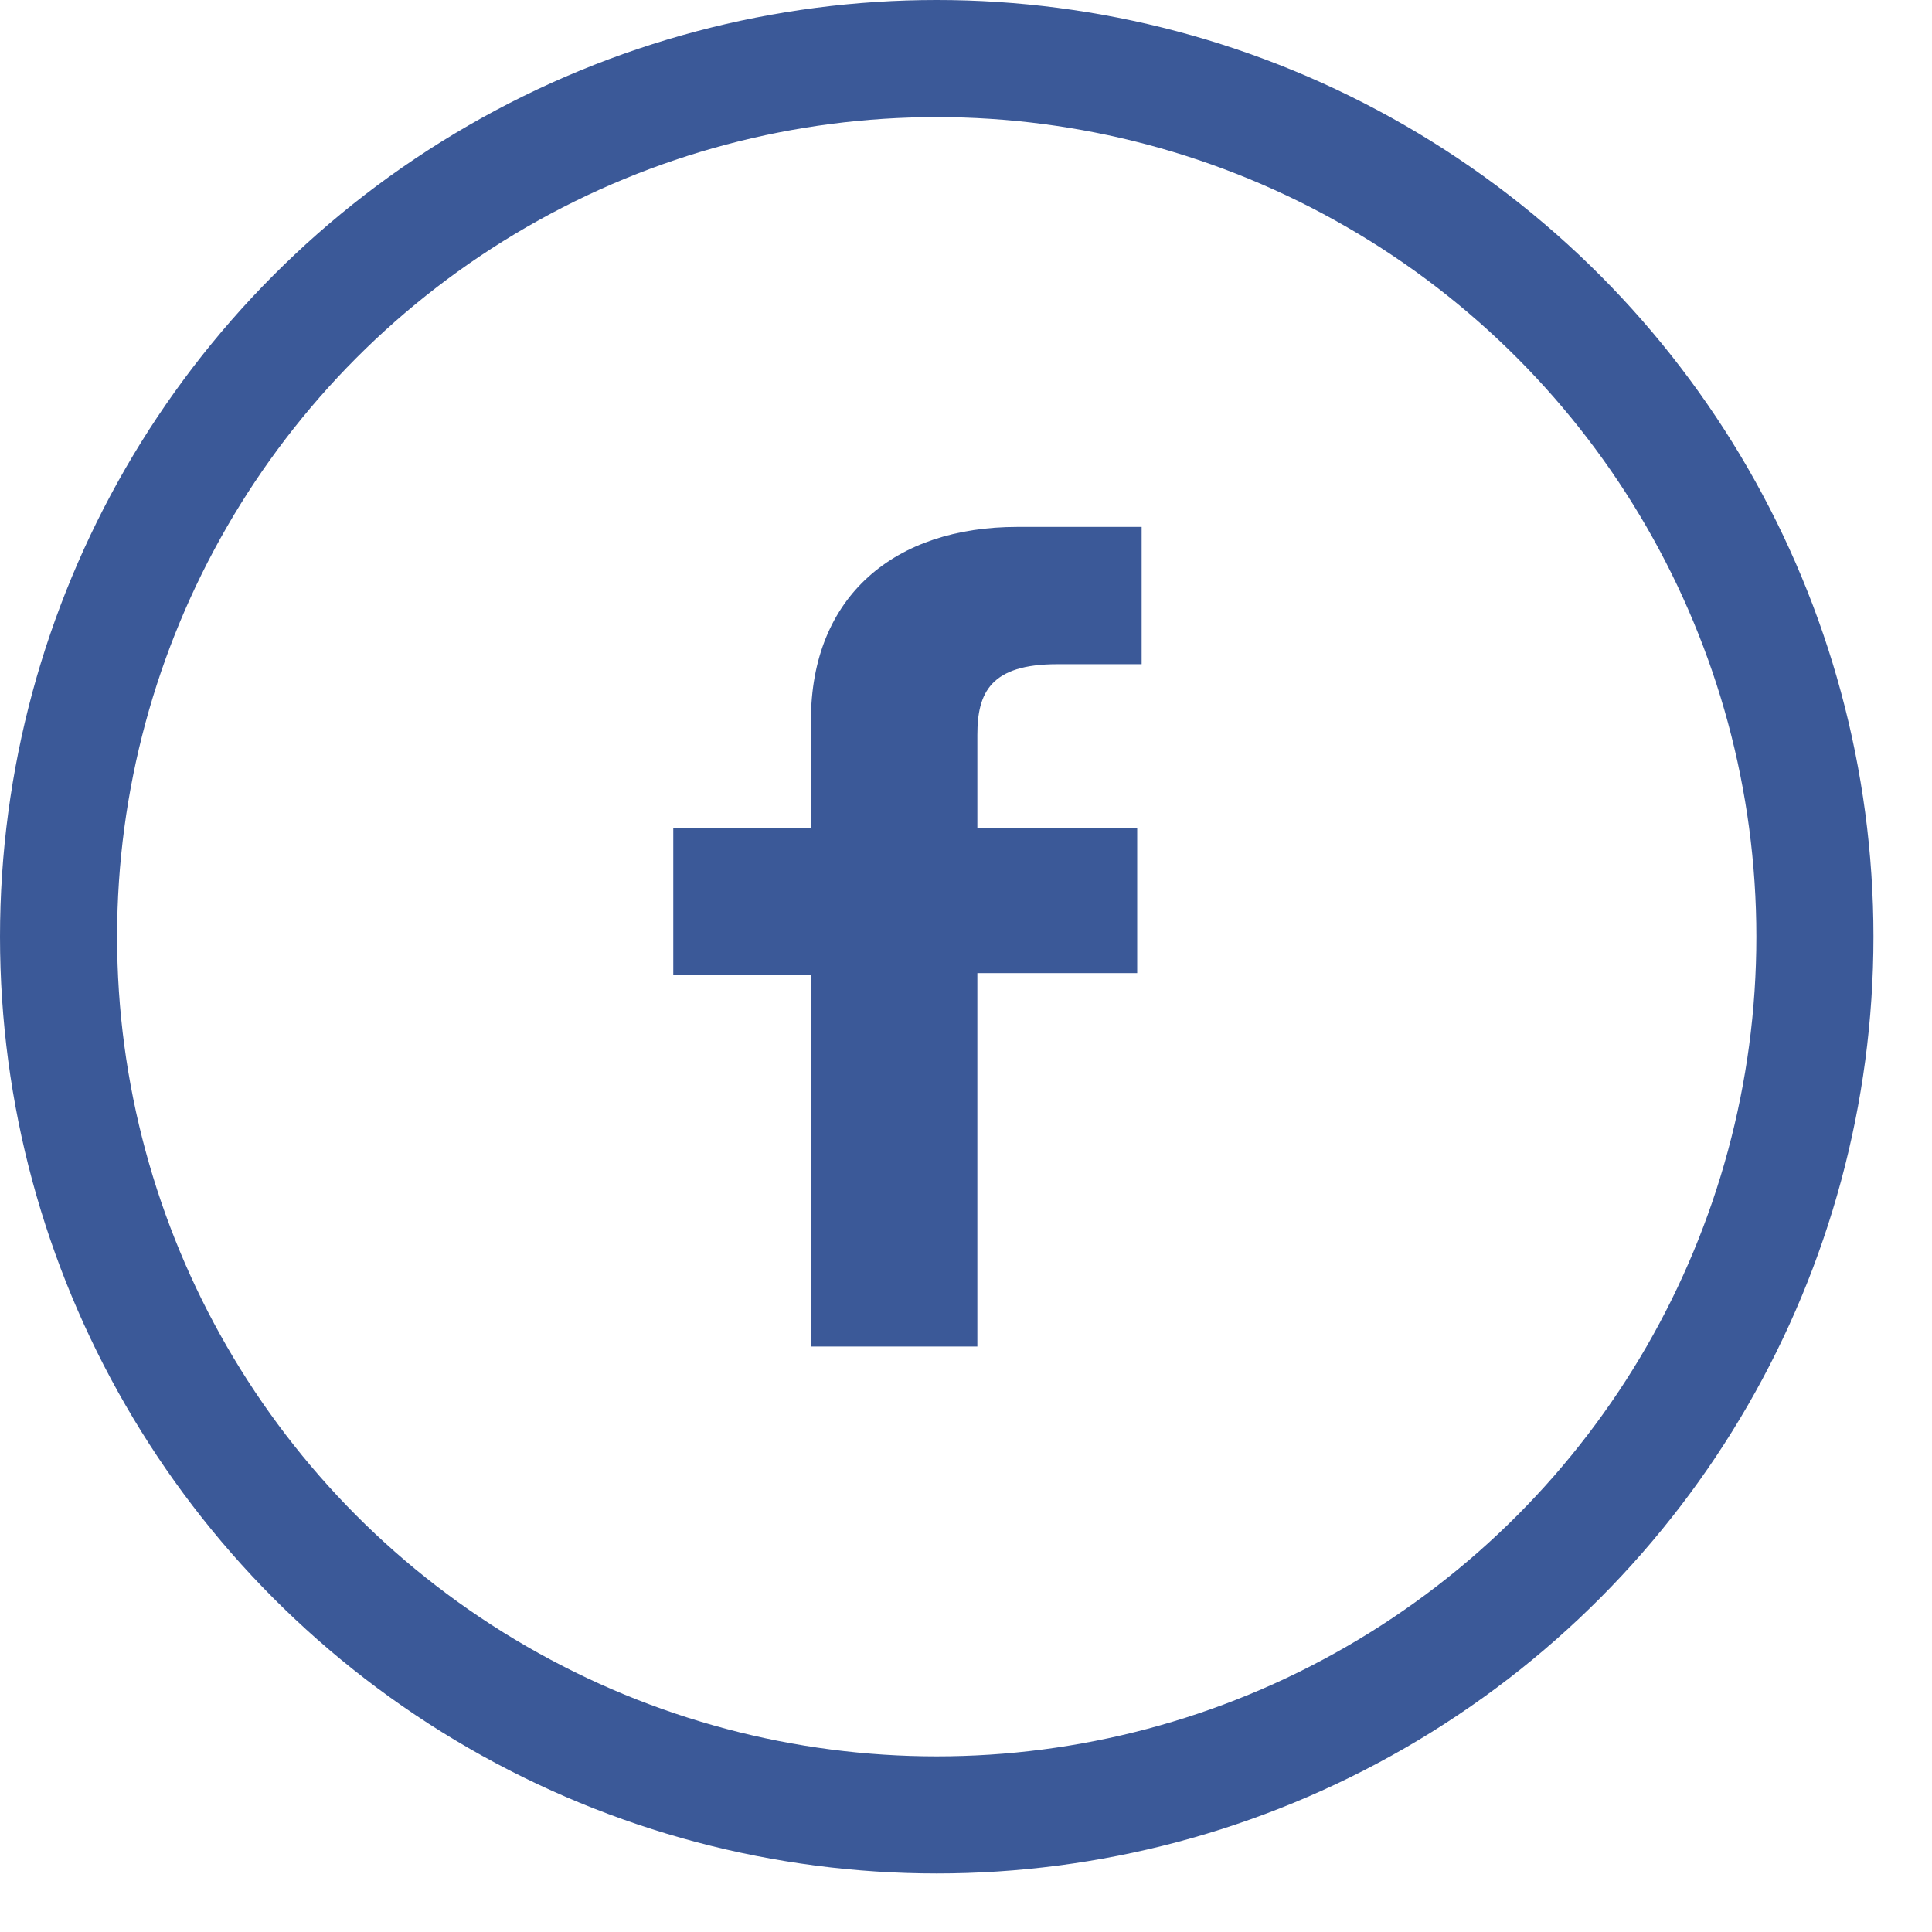
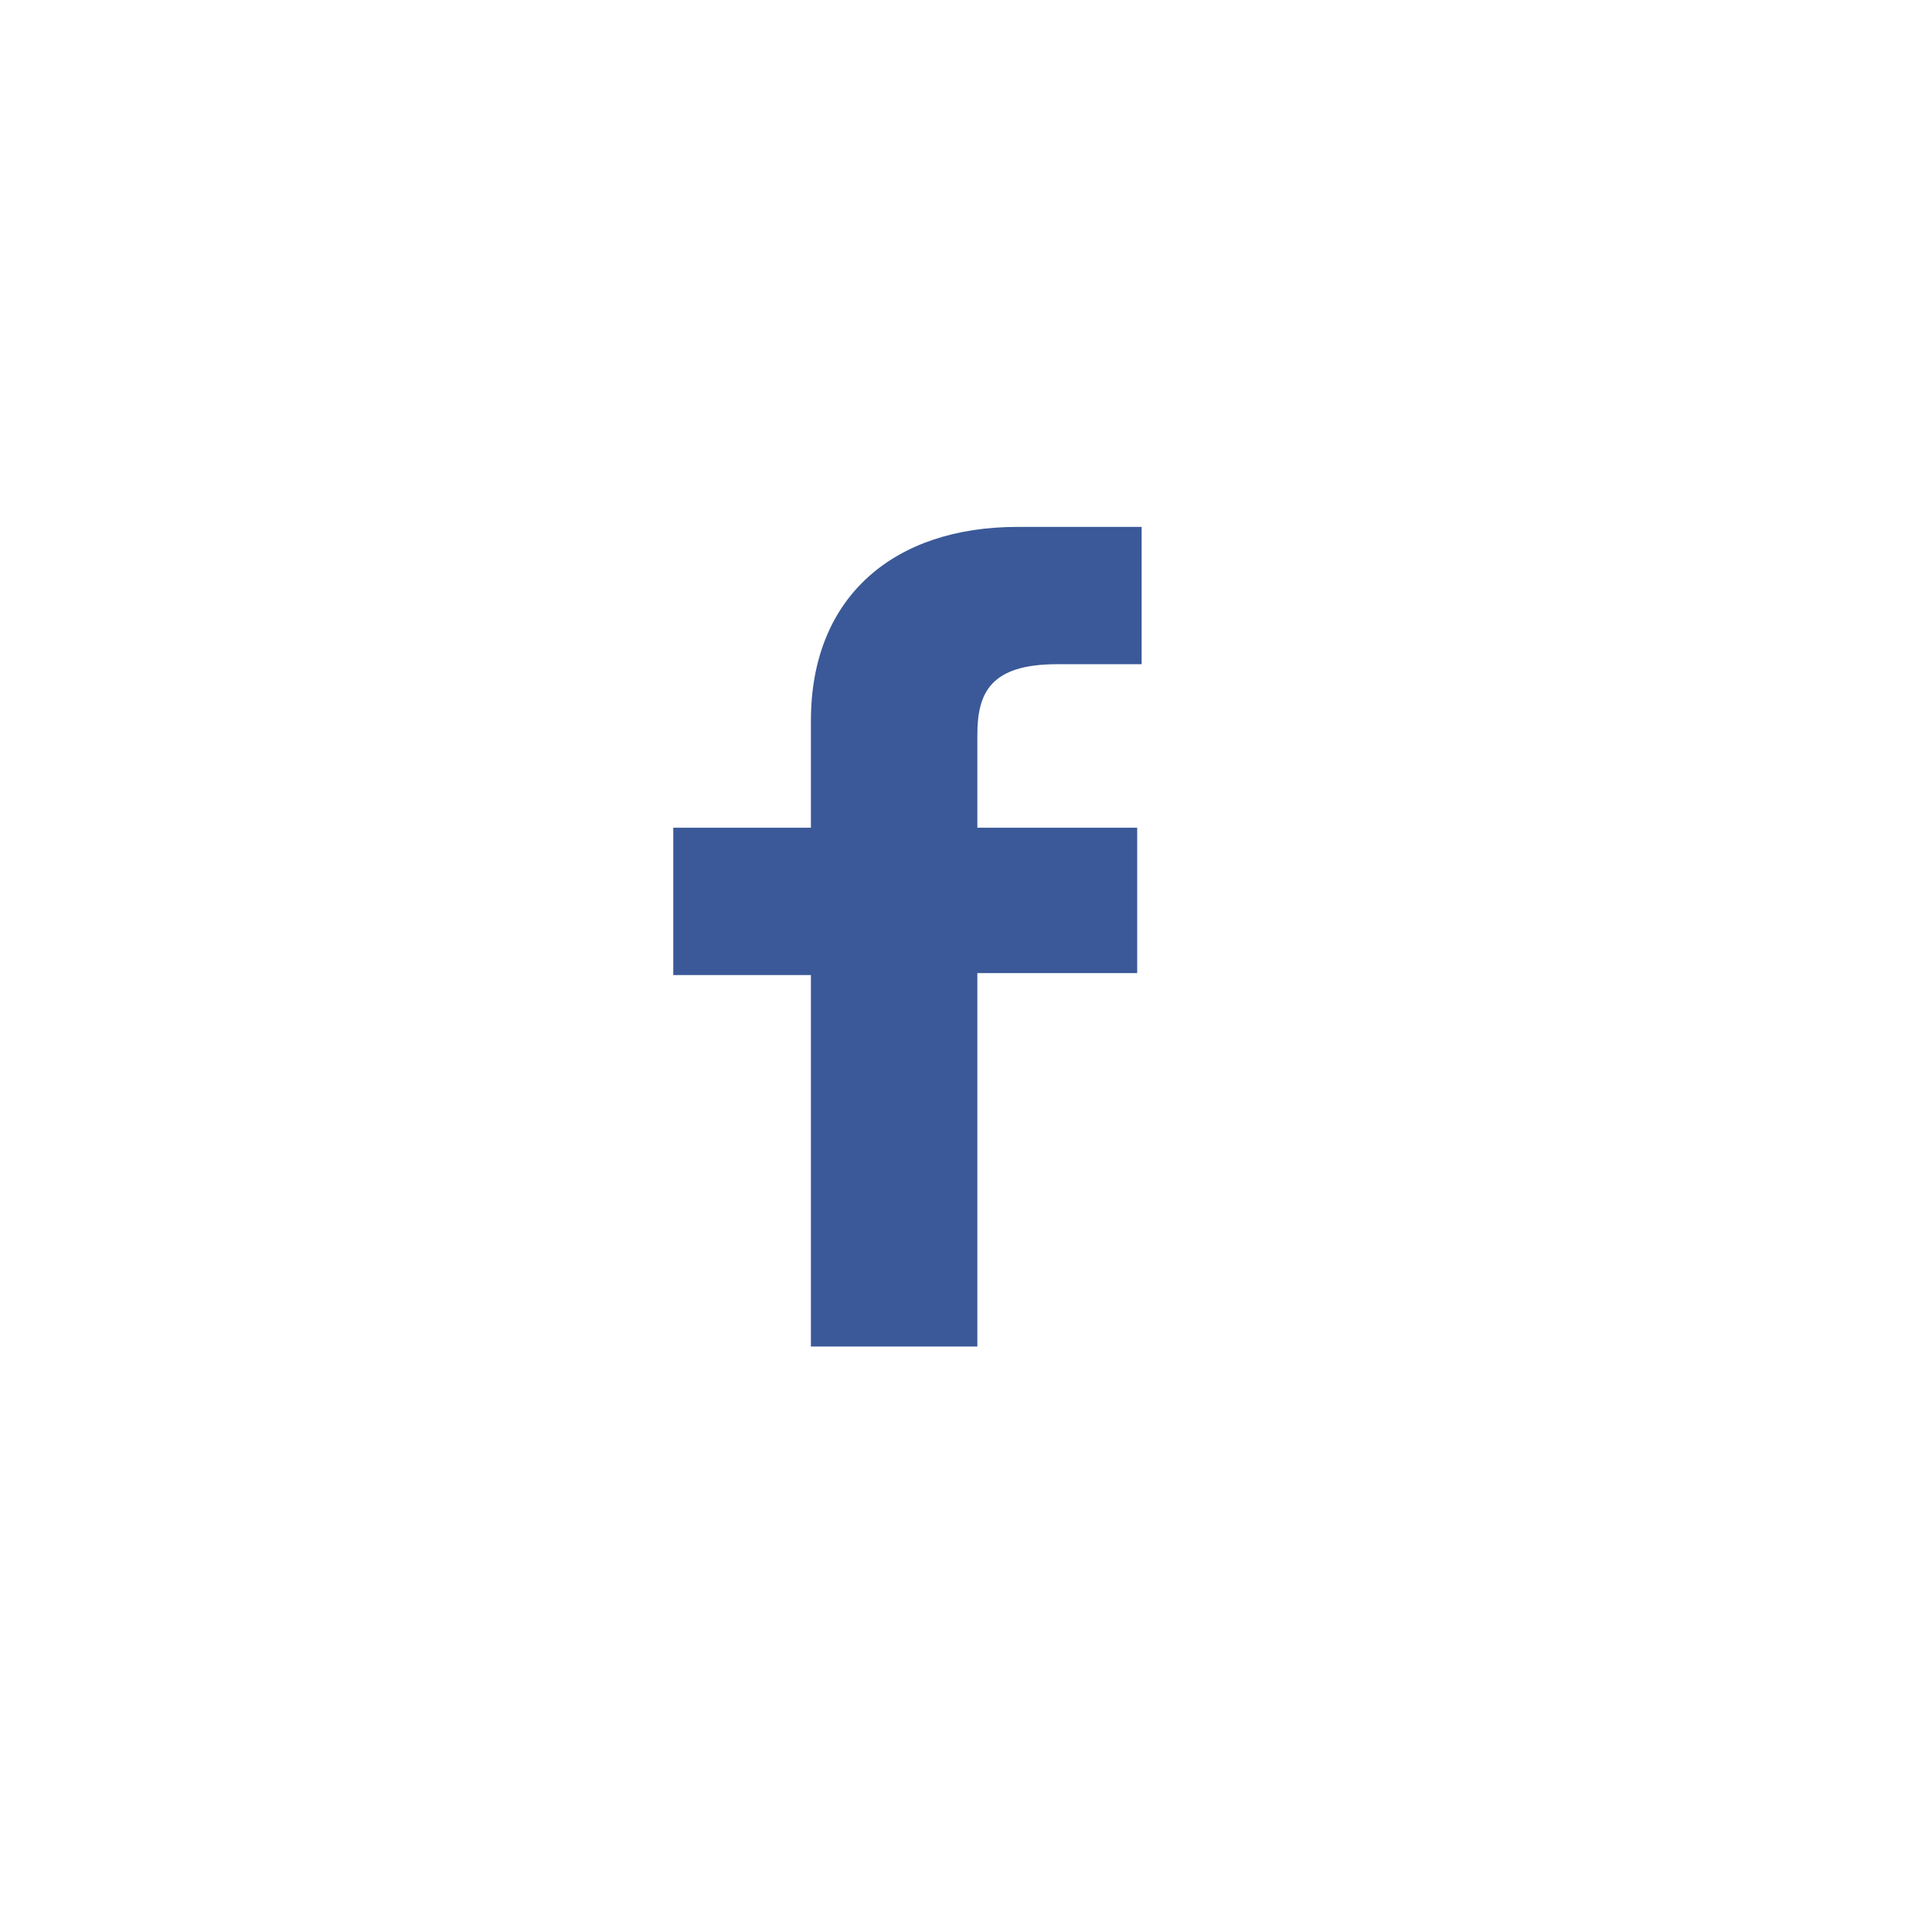
<svg xmlns="http://www.w3.org/2000/svg" xmlns:ns1="http://www.bohemiancoding.com/sketch/ns" width="32px" height="32px" viewBox="-1 -1 33 33" version="1.1">
  <title>facebook</title>
  <desc>Created with Sketch.</desc>
  <defs />
  <g id="Page-1" stroke="none" stroke-width="1" fill="none" fill-rule="evenodd" ns1:type="MSPage">
    <g id="facebook" ns1:type="MSLayerGroup">
-       <circle id="Oval-20" stroke="#3B5998" stroke-width="2" ns1:type="MSShapeGroup" cx="15" cy="15" r="15" />
      <g id="fb" transform="translate(10.5, 8)" fill="#3B5998" ns1:type="MSShapeGroup">
        <path d="M8,2.345 L6.559,2.345 C5.422,2.345 5.194,2.828 5.194,3.552 L5.194,5.138 L7.924,5.138 L7.924,7.621 L5.194,7.621 L5.194,14 L2.351,14 L2.351,7.655 L0,7.655 L0,5.138 L2.351,5.138 L2.351,3.31 C2.351,1.172 3.791,0 5.877,0 L8,0 L8,2.345 L8,2.345 Z" id="Shape" />
      </g>
    </g>
  </g>
</svg>